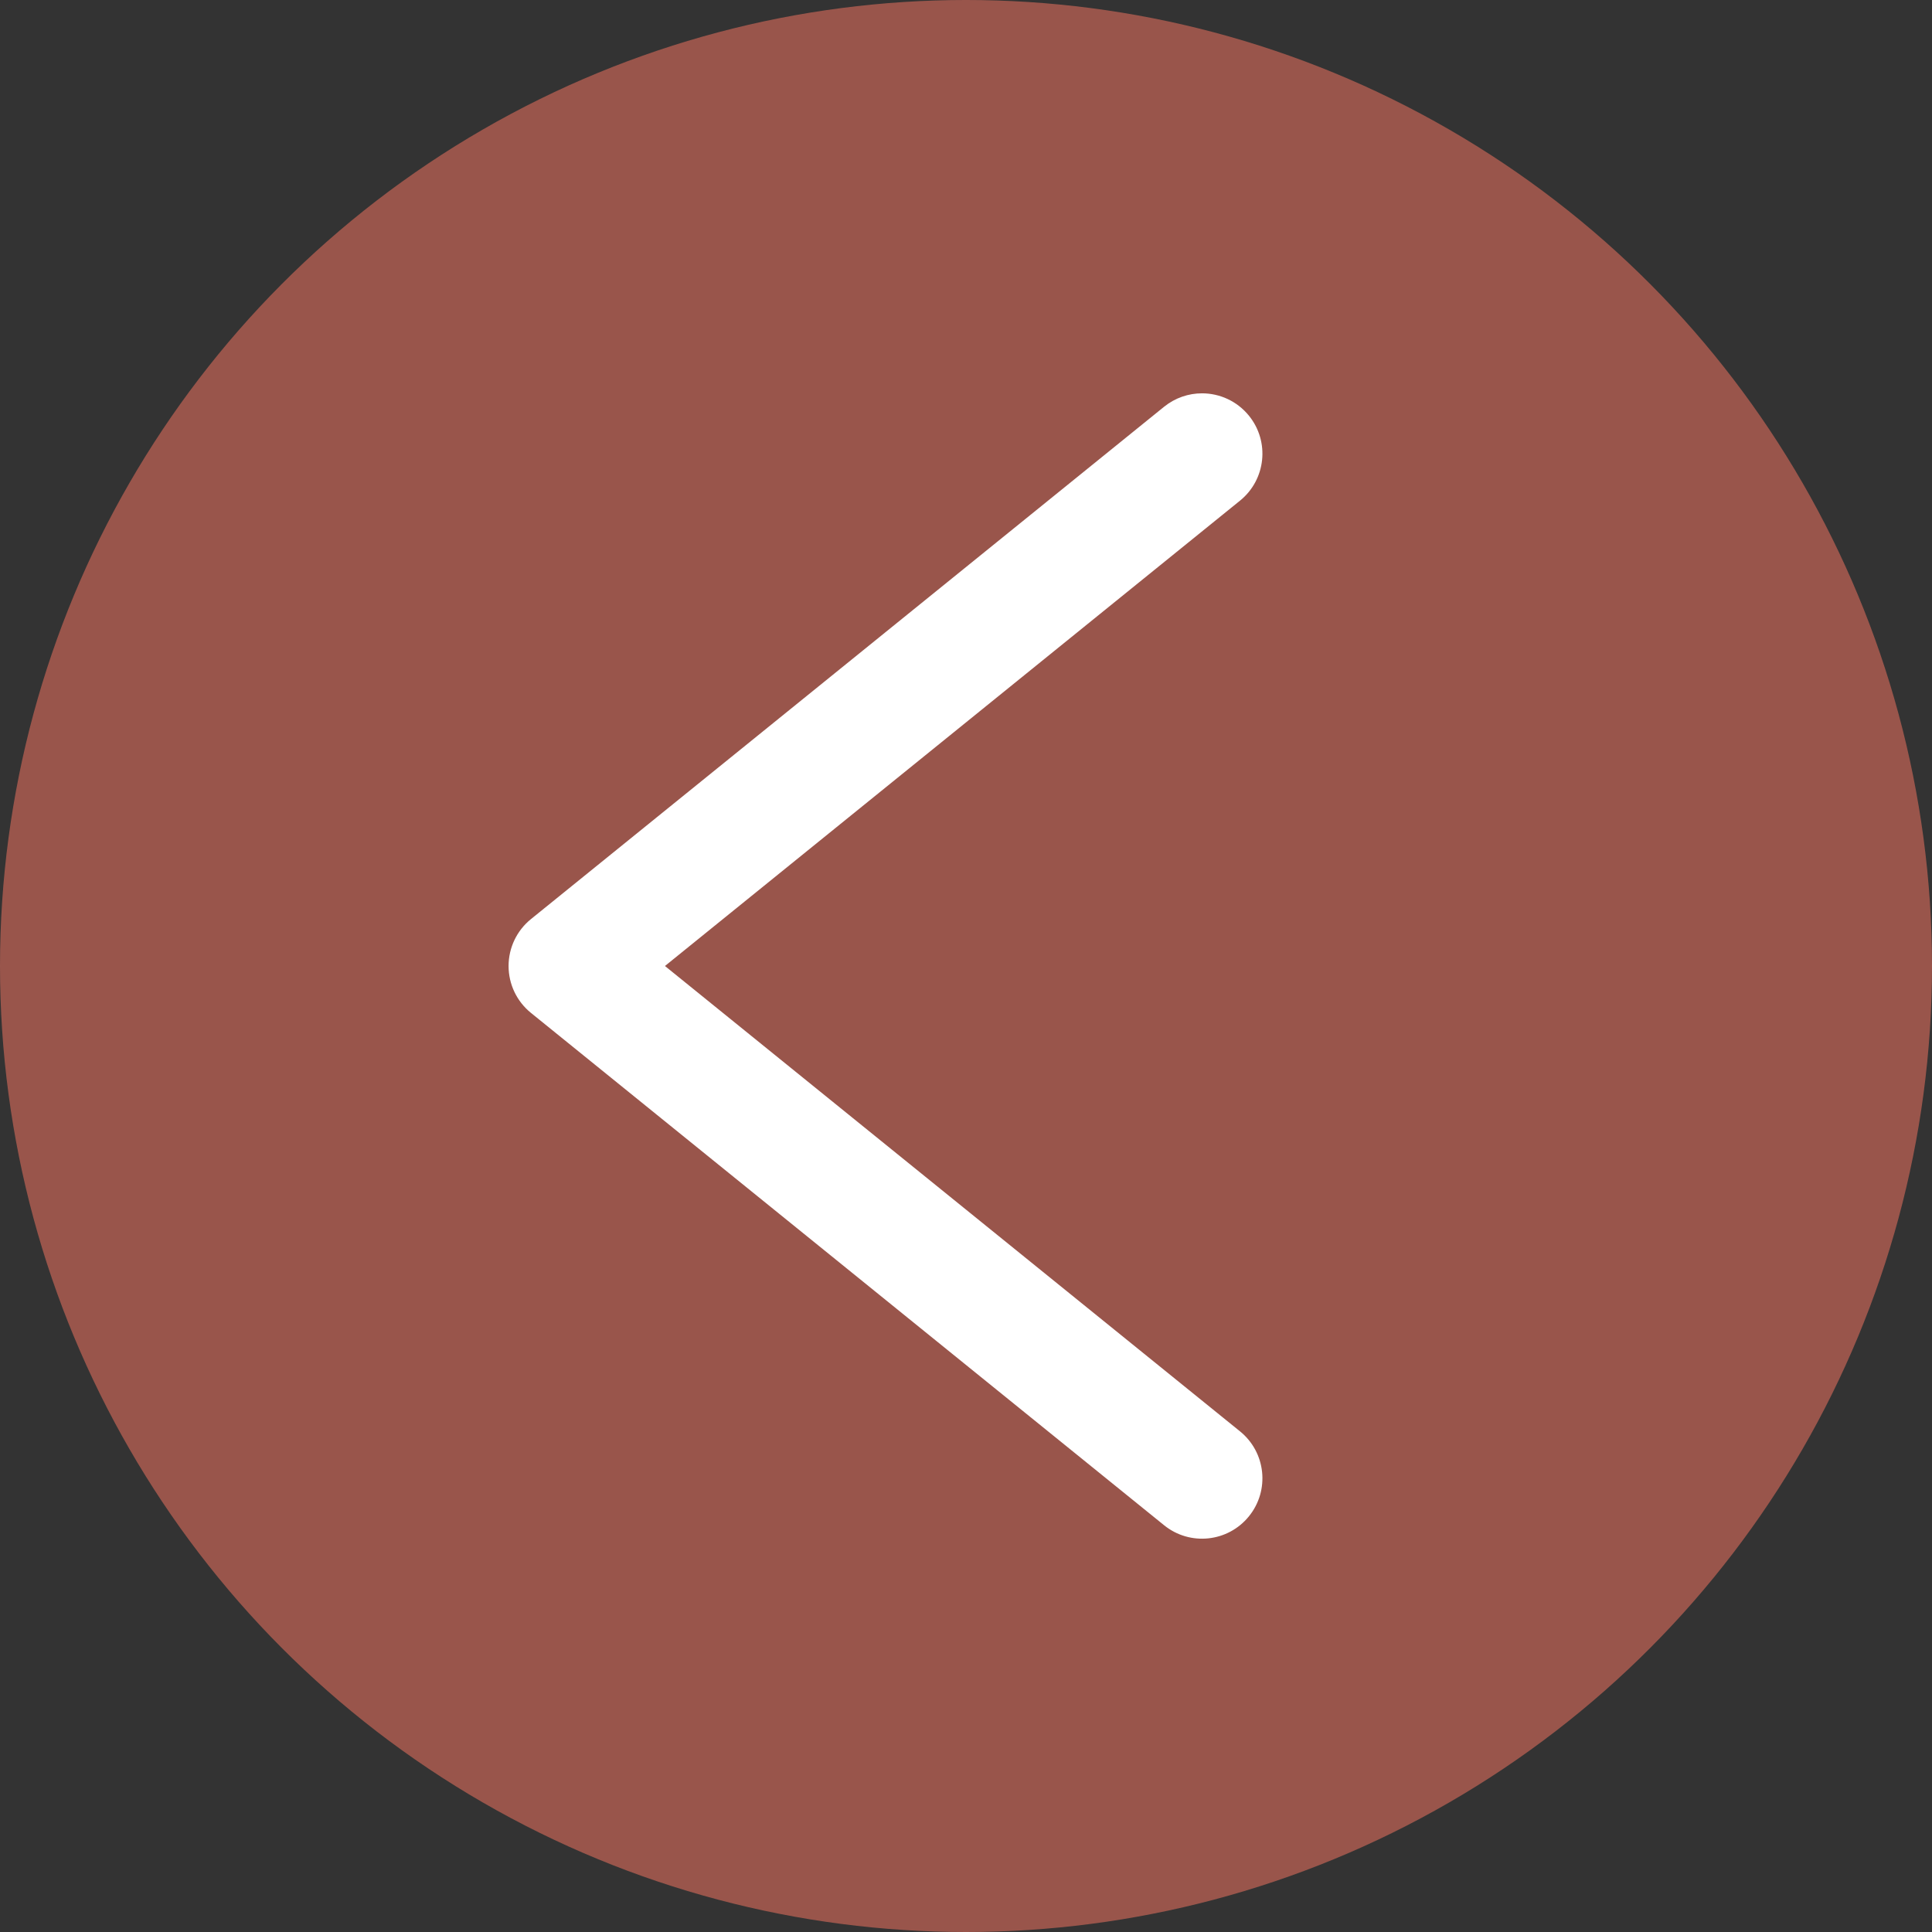
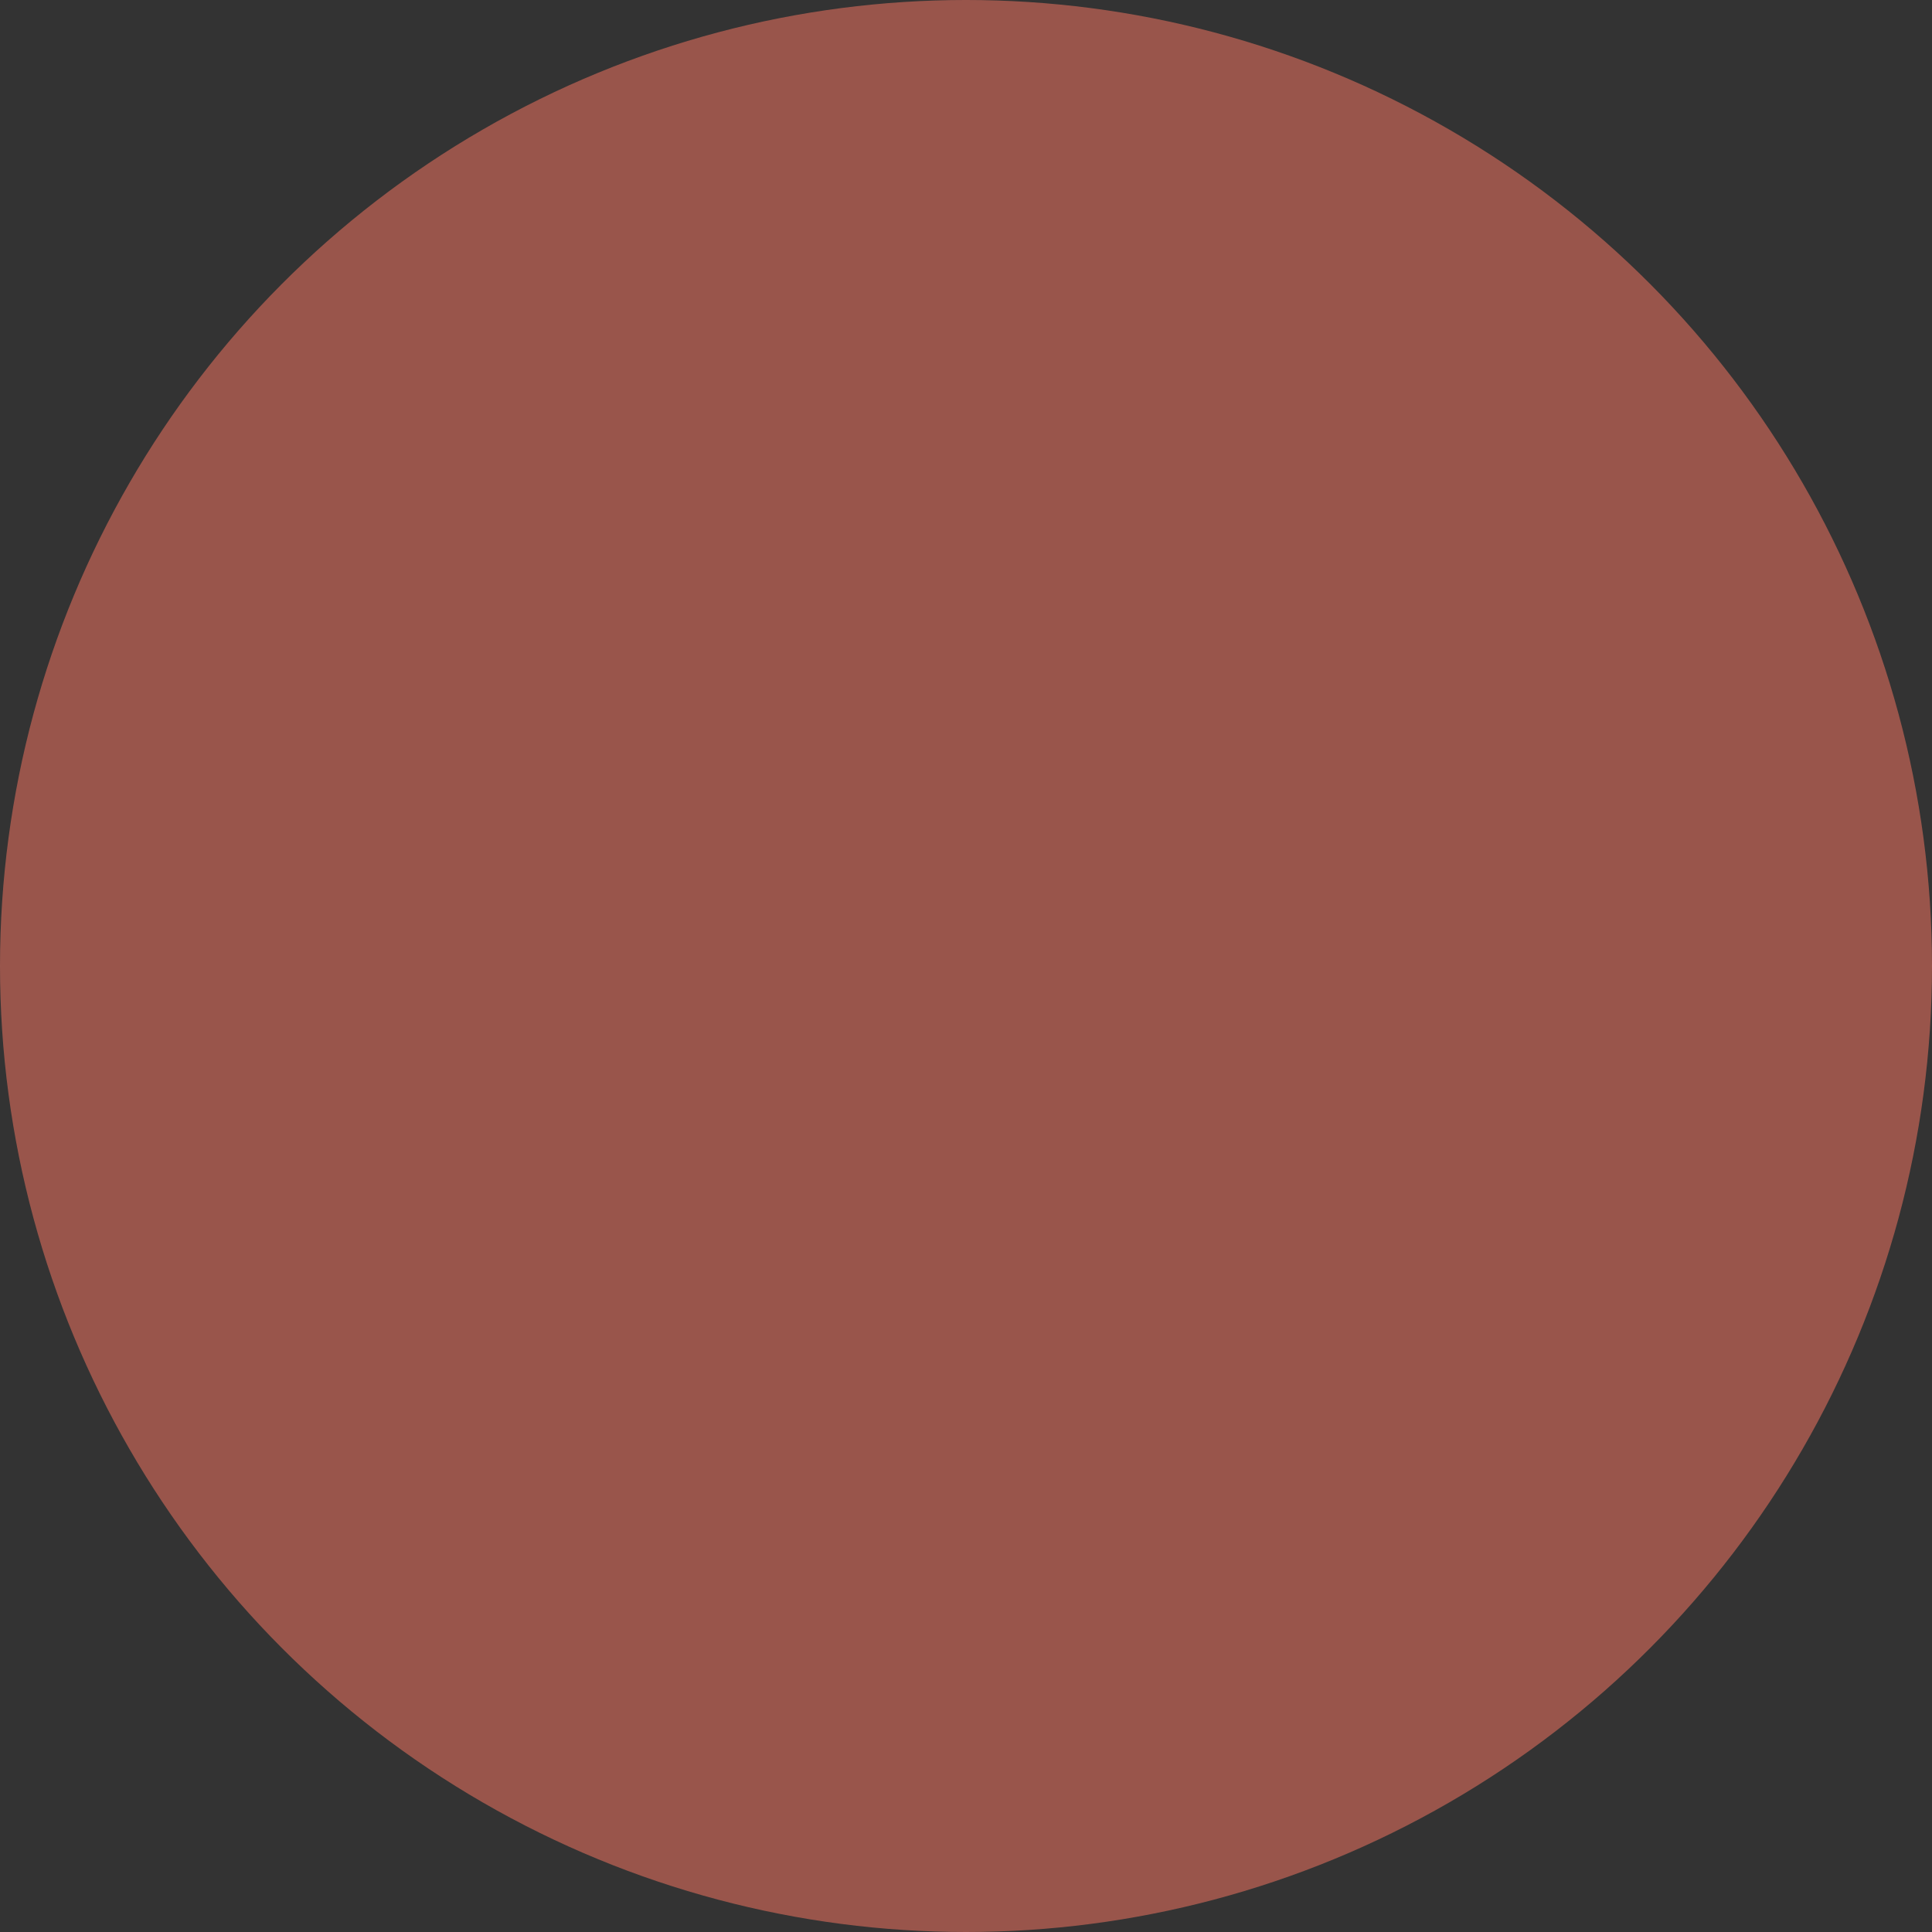
<svg xmlns="http://www.w3.org/2000/svg" id="_レイヤー_2" width="80" height="80" viewBox="0 0 80 80">
  <rect x="0" y="0" width="80" height="80" fill="#333333" stroke="none" />
  <g id="button">
    <circle cx="40" cy="40" r="40" fill="#ff7864" opacity=".5" />
-     <path d="M49.772,16.287c.729,0,1.45.317,1.945.928.869,1.073.703,2.646-.371,3.516l-23.812,19.269,23.812,19.269c1.074.869,1.24,2.443.371,3.516-.866,1.073-2.441,1.242-3.516.371l-26.214-21.213c-.588-.475-.928-1.188-.928-1.943s.34-1.468.928-1.943l26.214-21.213c.462-.374,1.019-.557,1.571-.557Z" fill="#fff" />
  </g>
</svg>